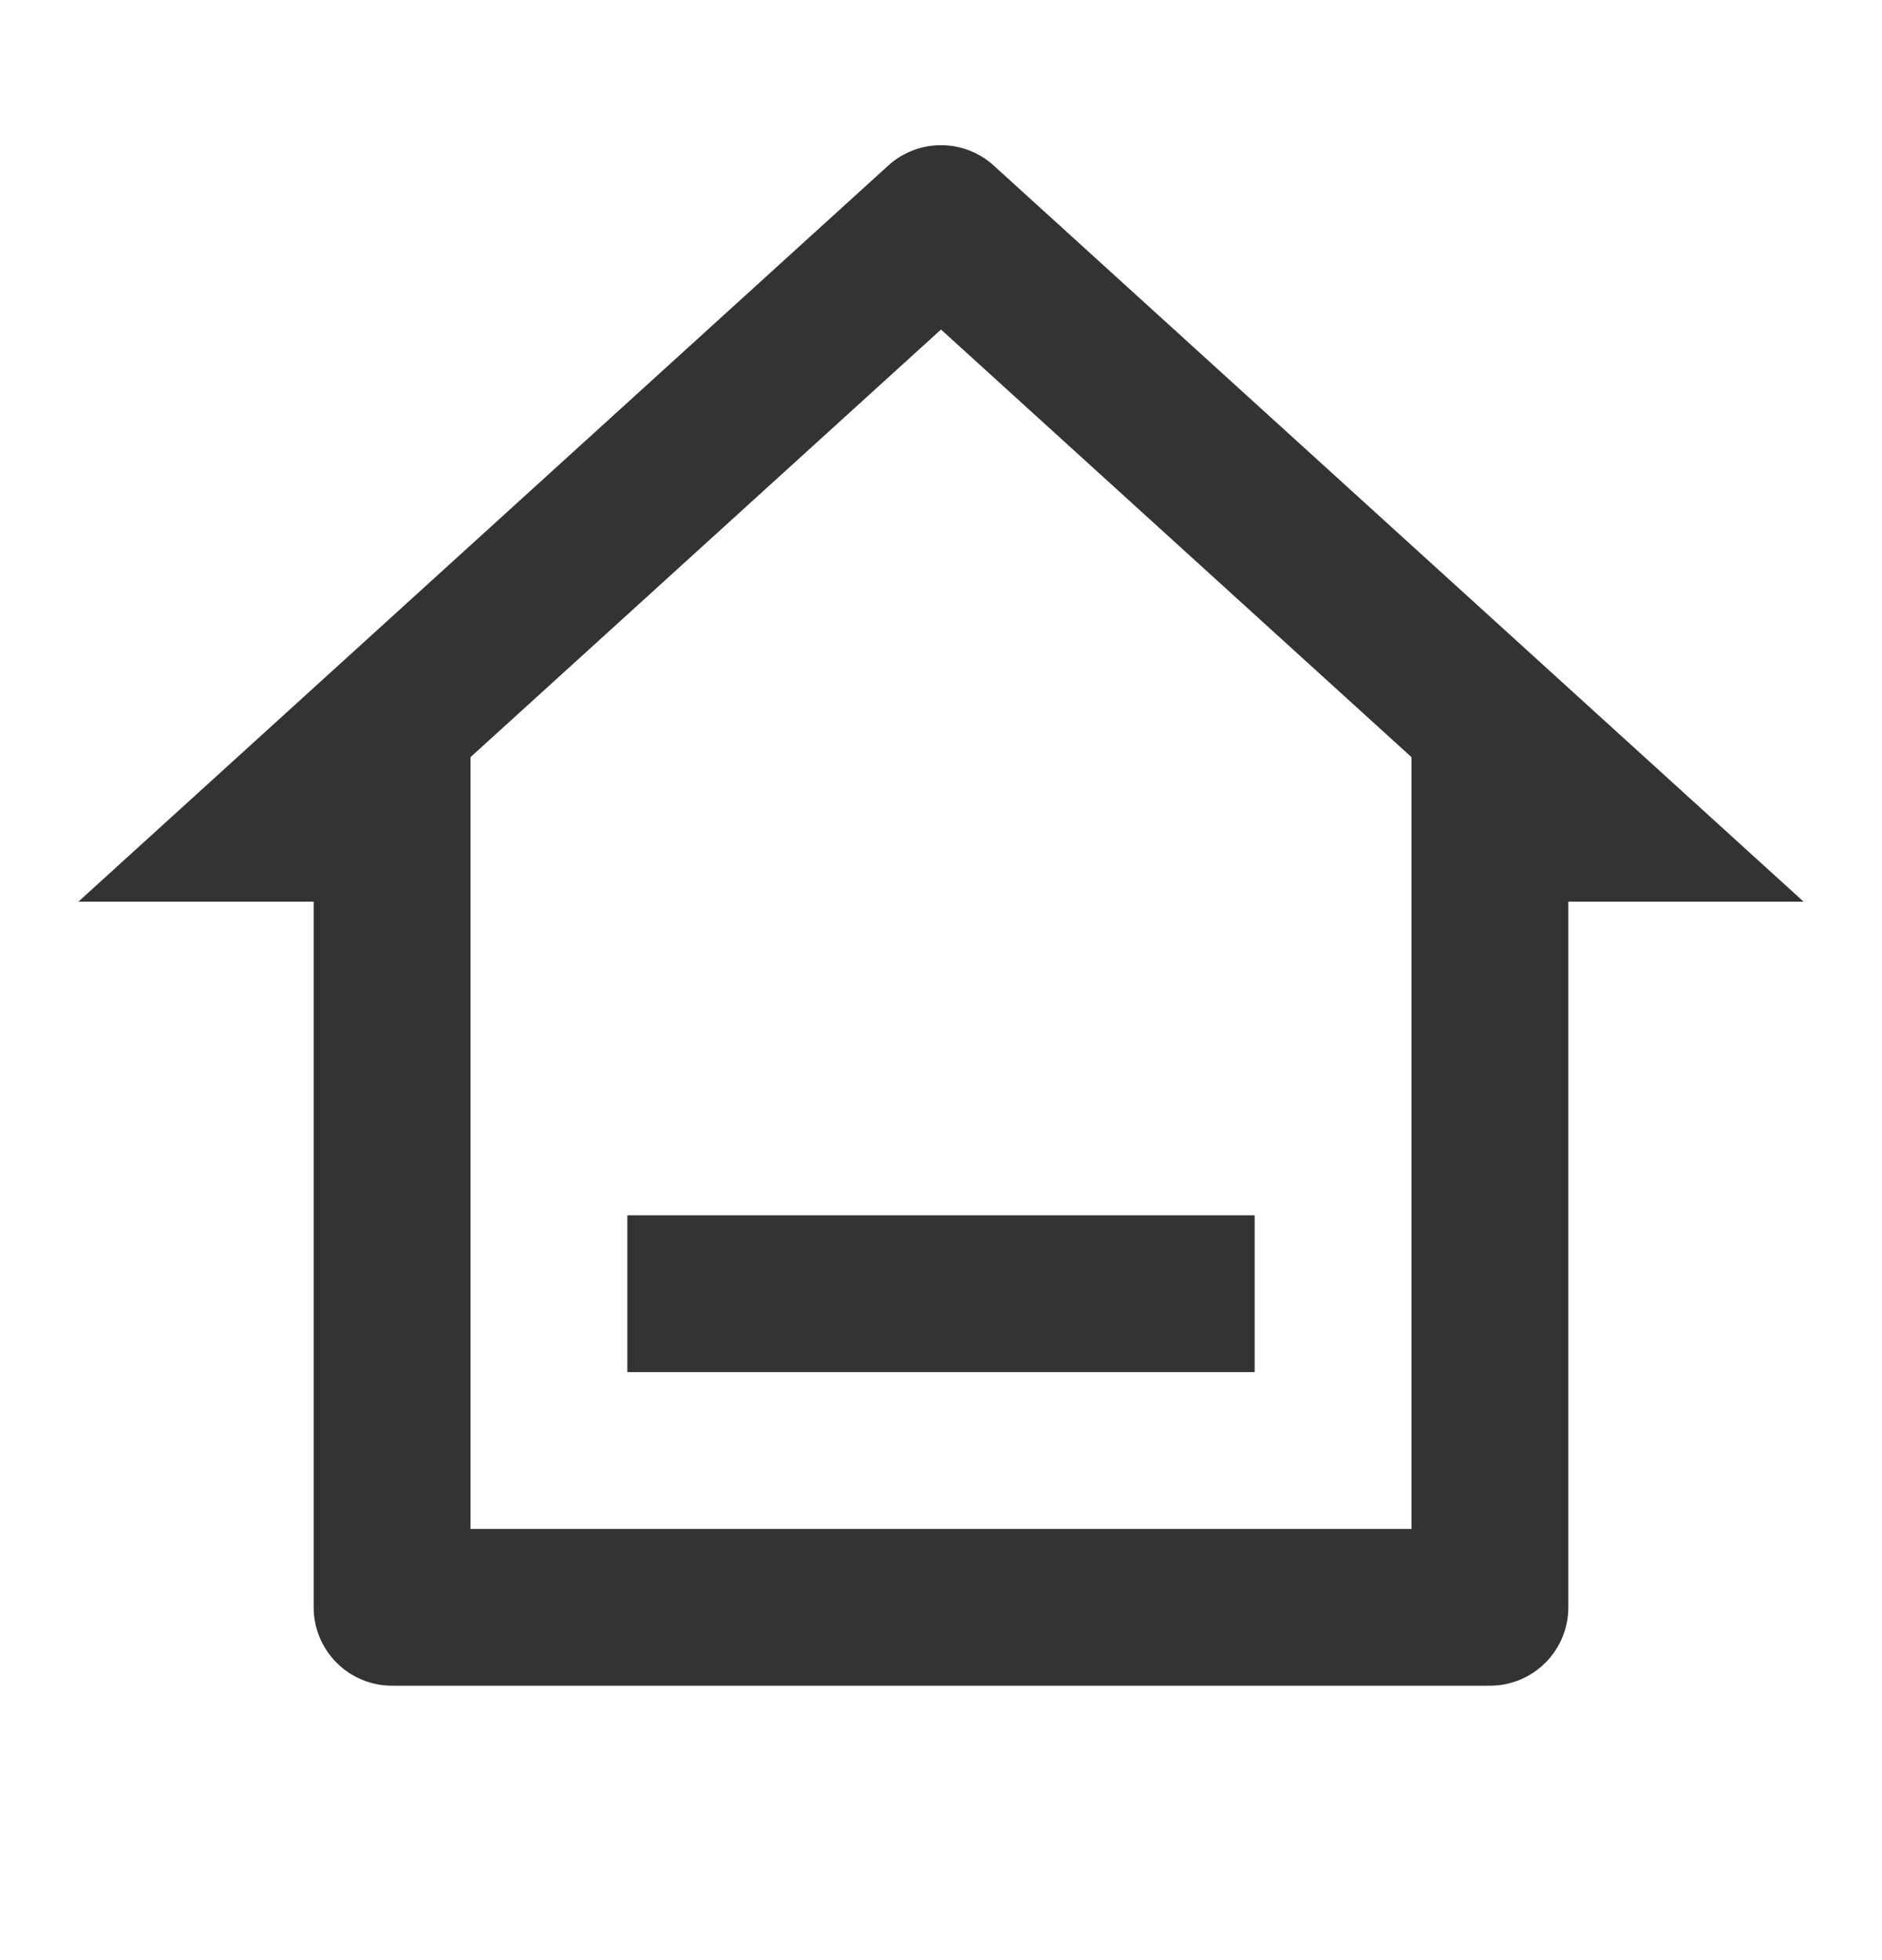
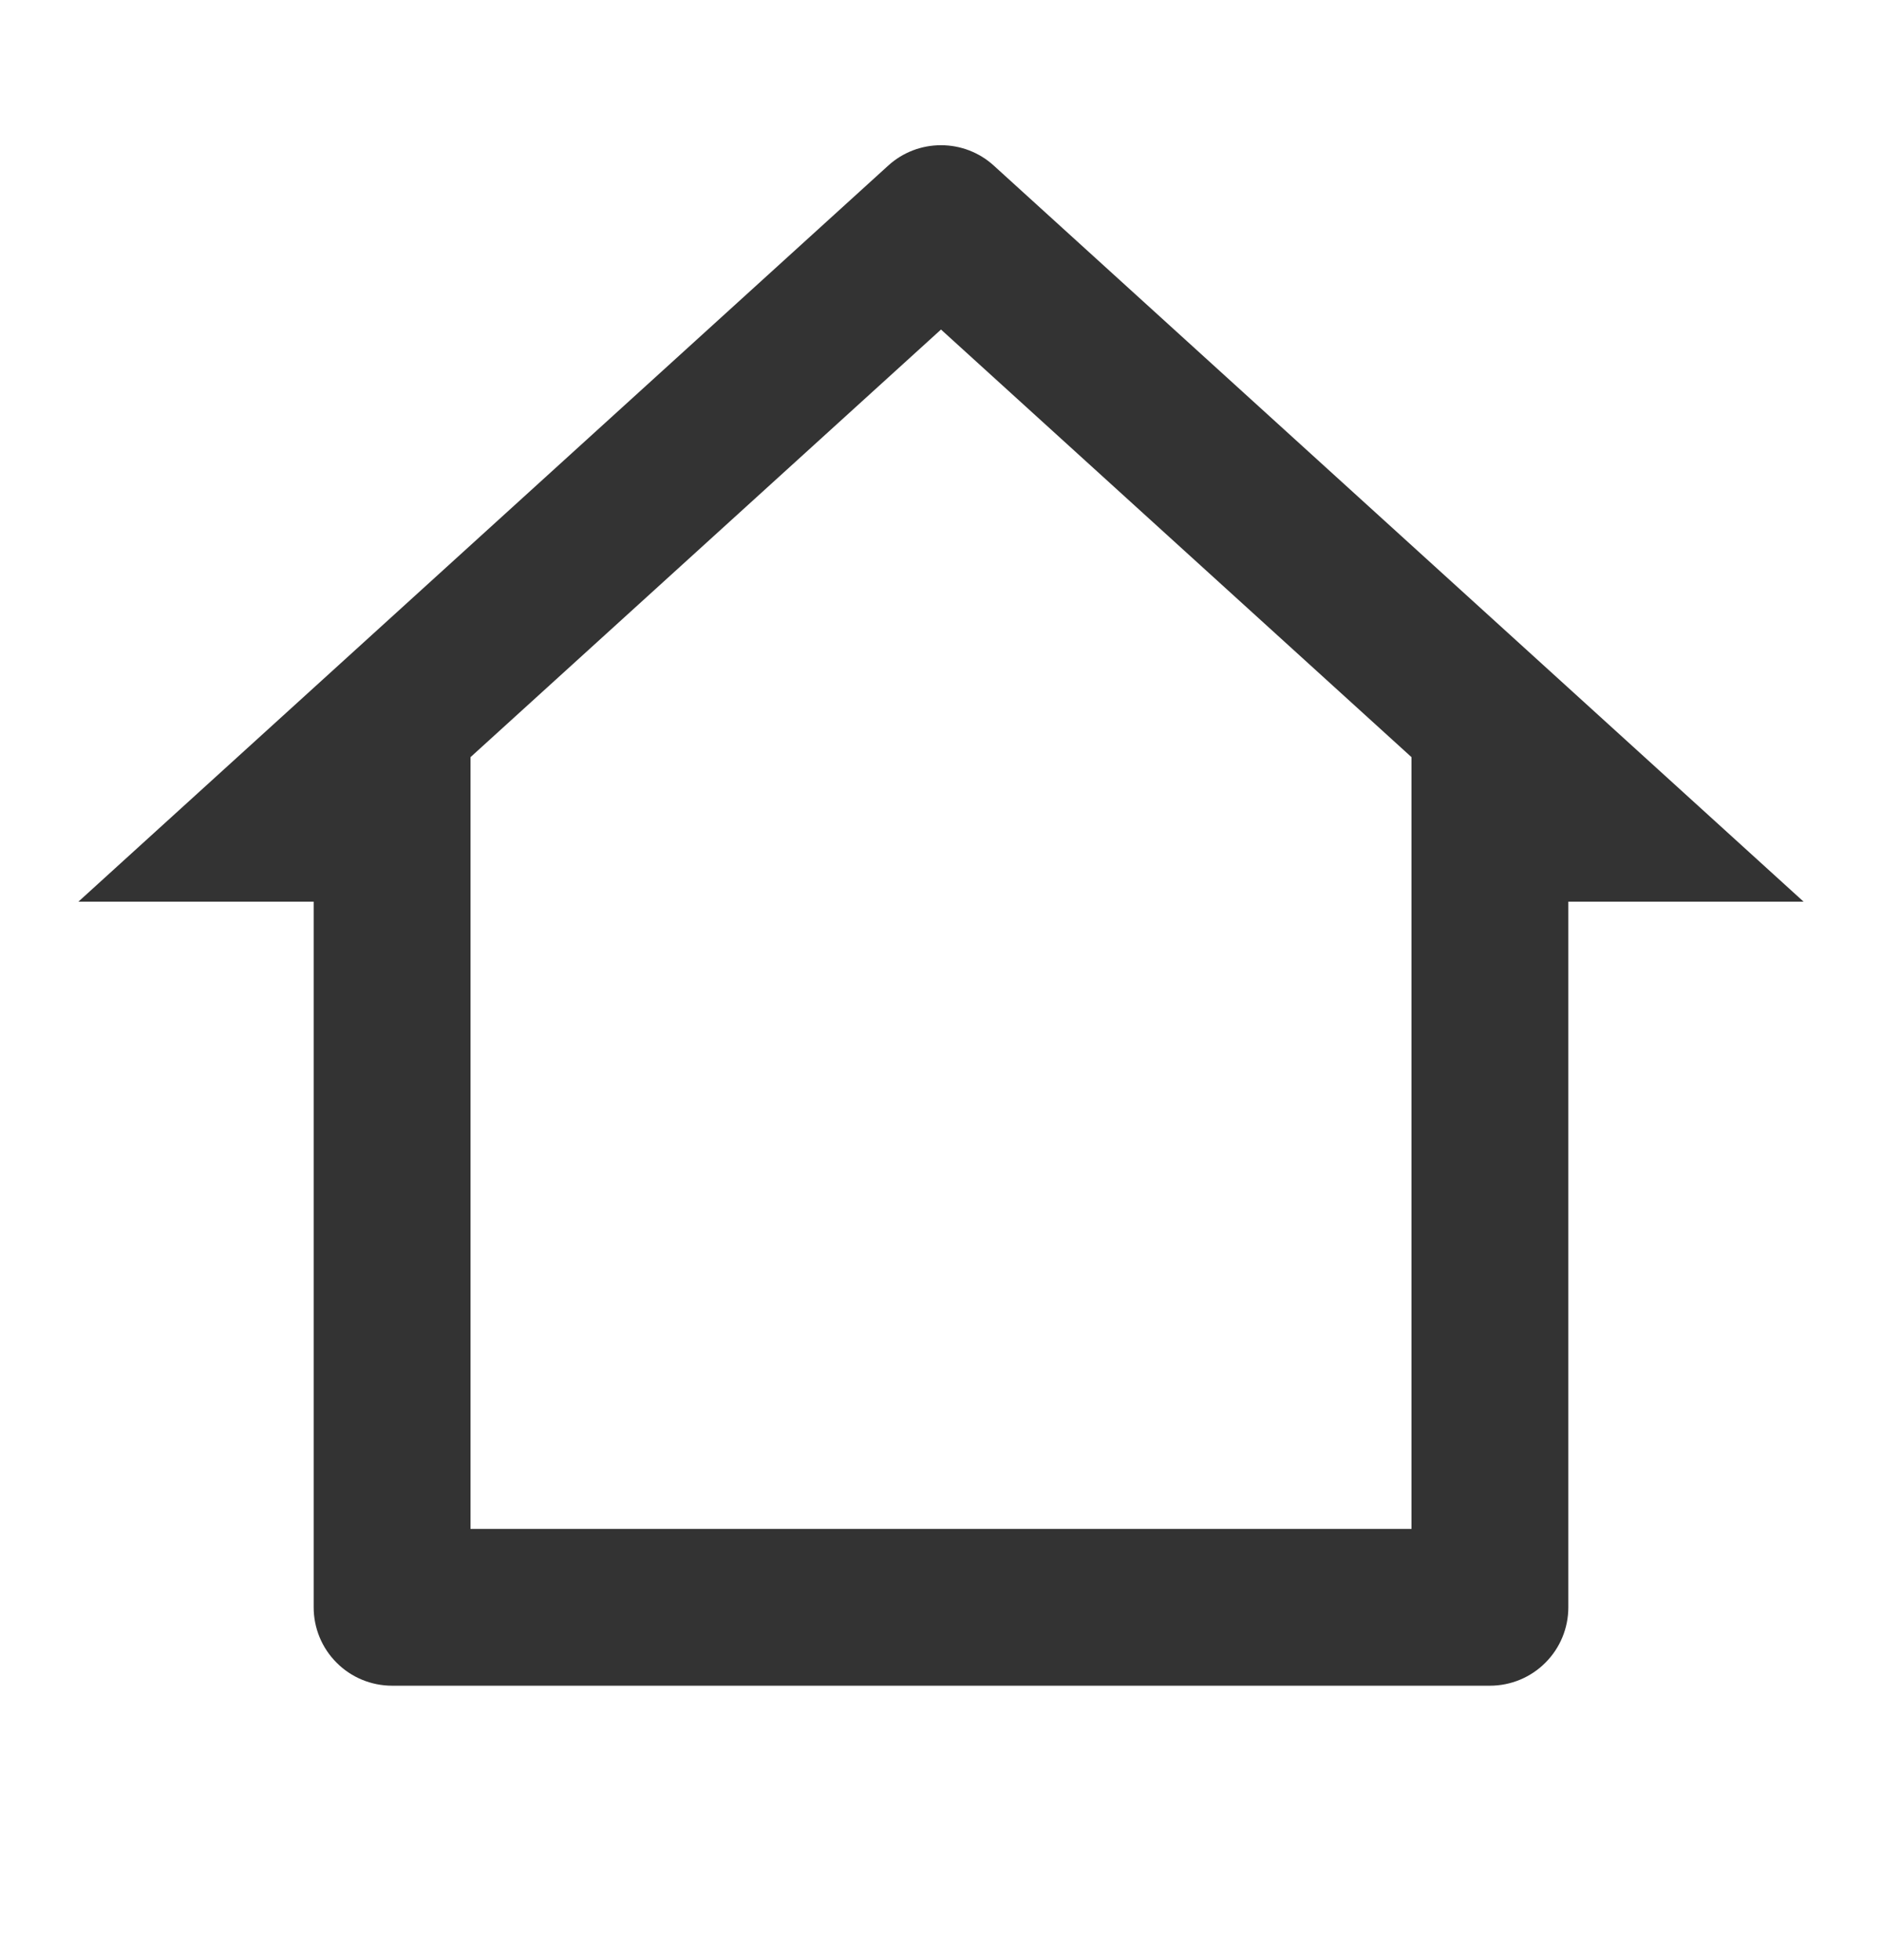
<svg xmlns="http://www.w3.org/2000/svg" width="24" height="25" viewBox="0 0 24 25" fill="none">
-   <path d="M19 21.5H5C4.735 21.5 4.48 21.395 4.293 21.207C4.105 21.02 4 20.765 4 20.5V11.5H1L11.327 2.112C11.511 1.944 11.751 1.852 12 1.852C12.249 1.852 12.489 1.944 12.673 2.112L23 11.5H20V20.5C20 20.765 19.895 21.02 19.707 21.207C19.52 21.395 19.265 21.5 19 21.5ZM6 19.5H18V9.657L12 4.203L6 9.657V19.5ZM8 15.5H16V17.5H8V15.5Z" fill="#333333" />
+   <path d="M19 21.5H5C4.735 21.5 4.48 21.395 4.293 21.207C4.105 21.02 4 20.765 4 20.5V11.5H1L11.327 2.112C11.511 1.944 11.751 1.852 12 1.852C12.249 1.852 12.489 1.944 12.673 2.112L23 11.5H20V20.5C20 20.765 19.895 21.02 19.707 21.207C19.52 21.395 19.265 21.5 19 21.5ZM6 19.5H18V9.657L12 4.203L6 9.657V19.5ZM8 15.5H16V17.5V15.5Z" fill="#333333" />
</svg>